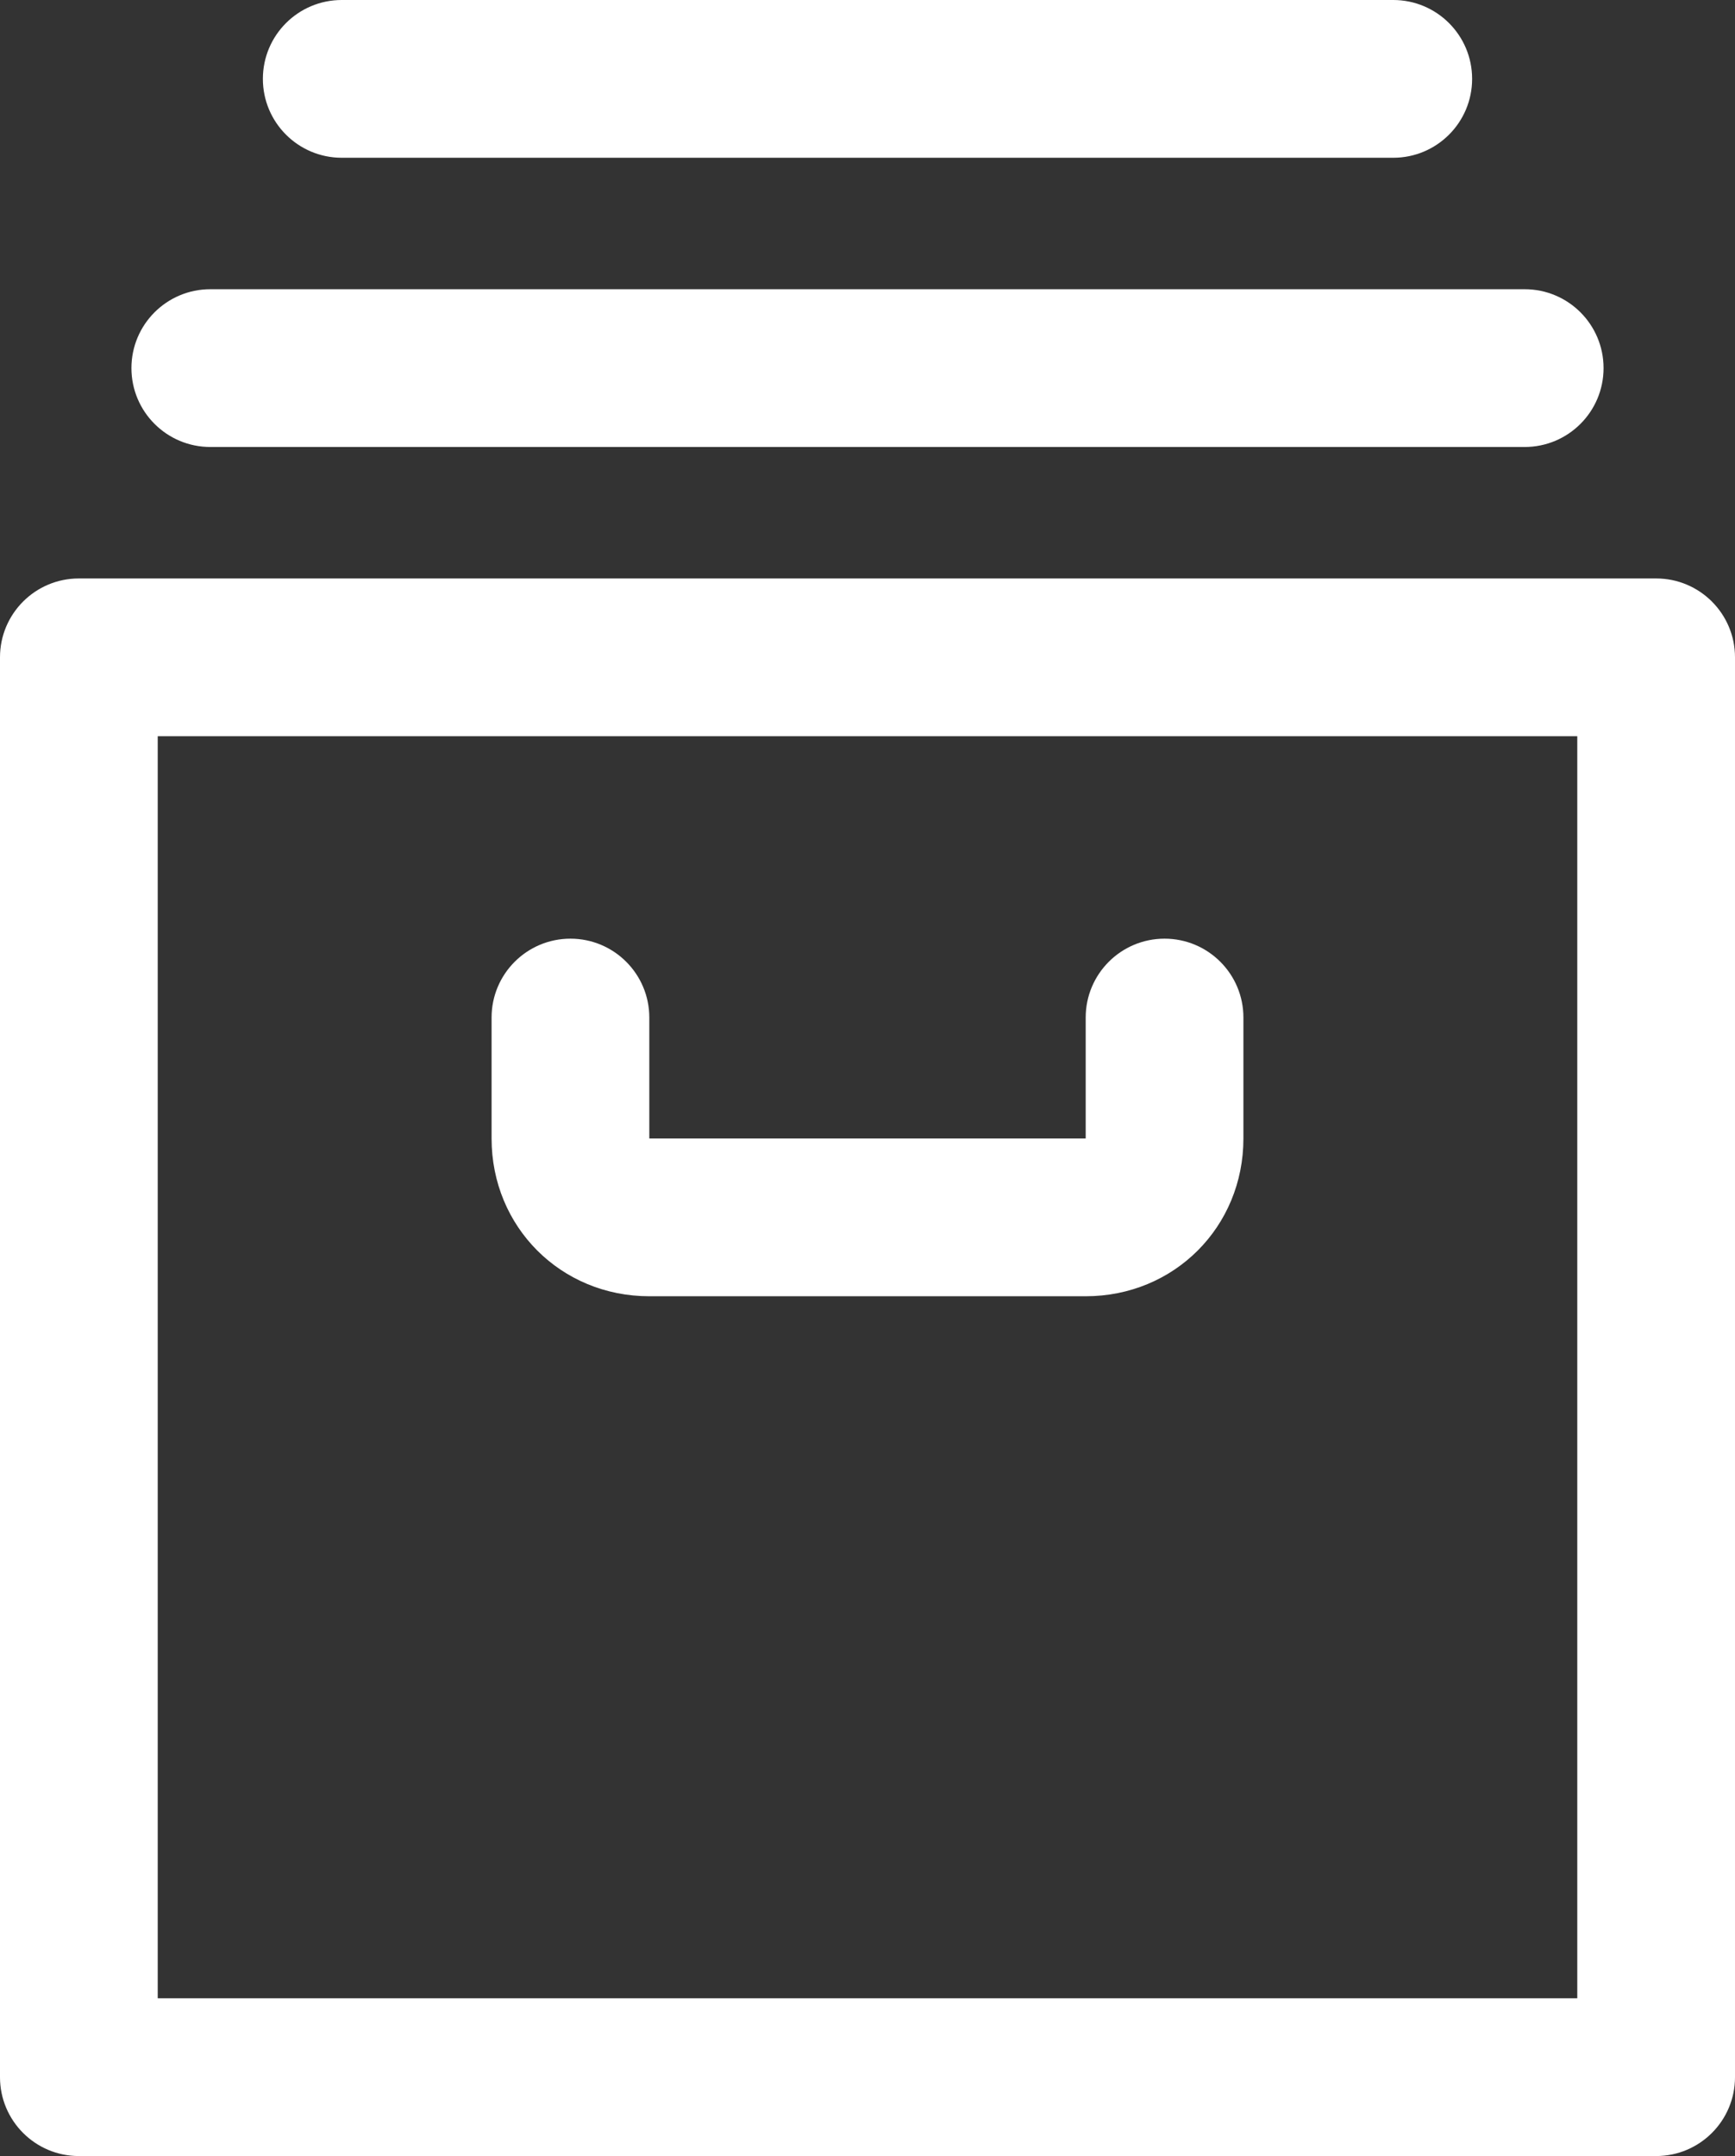
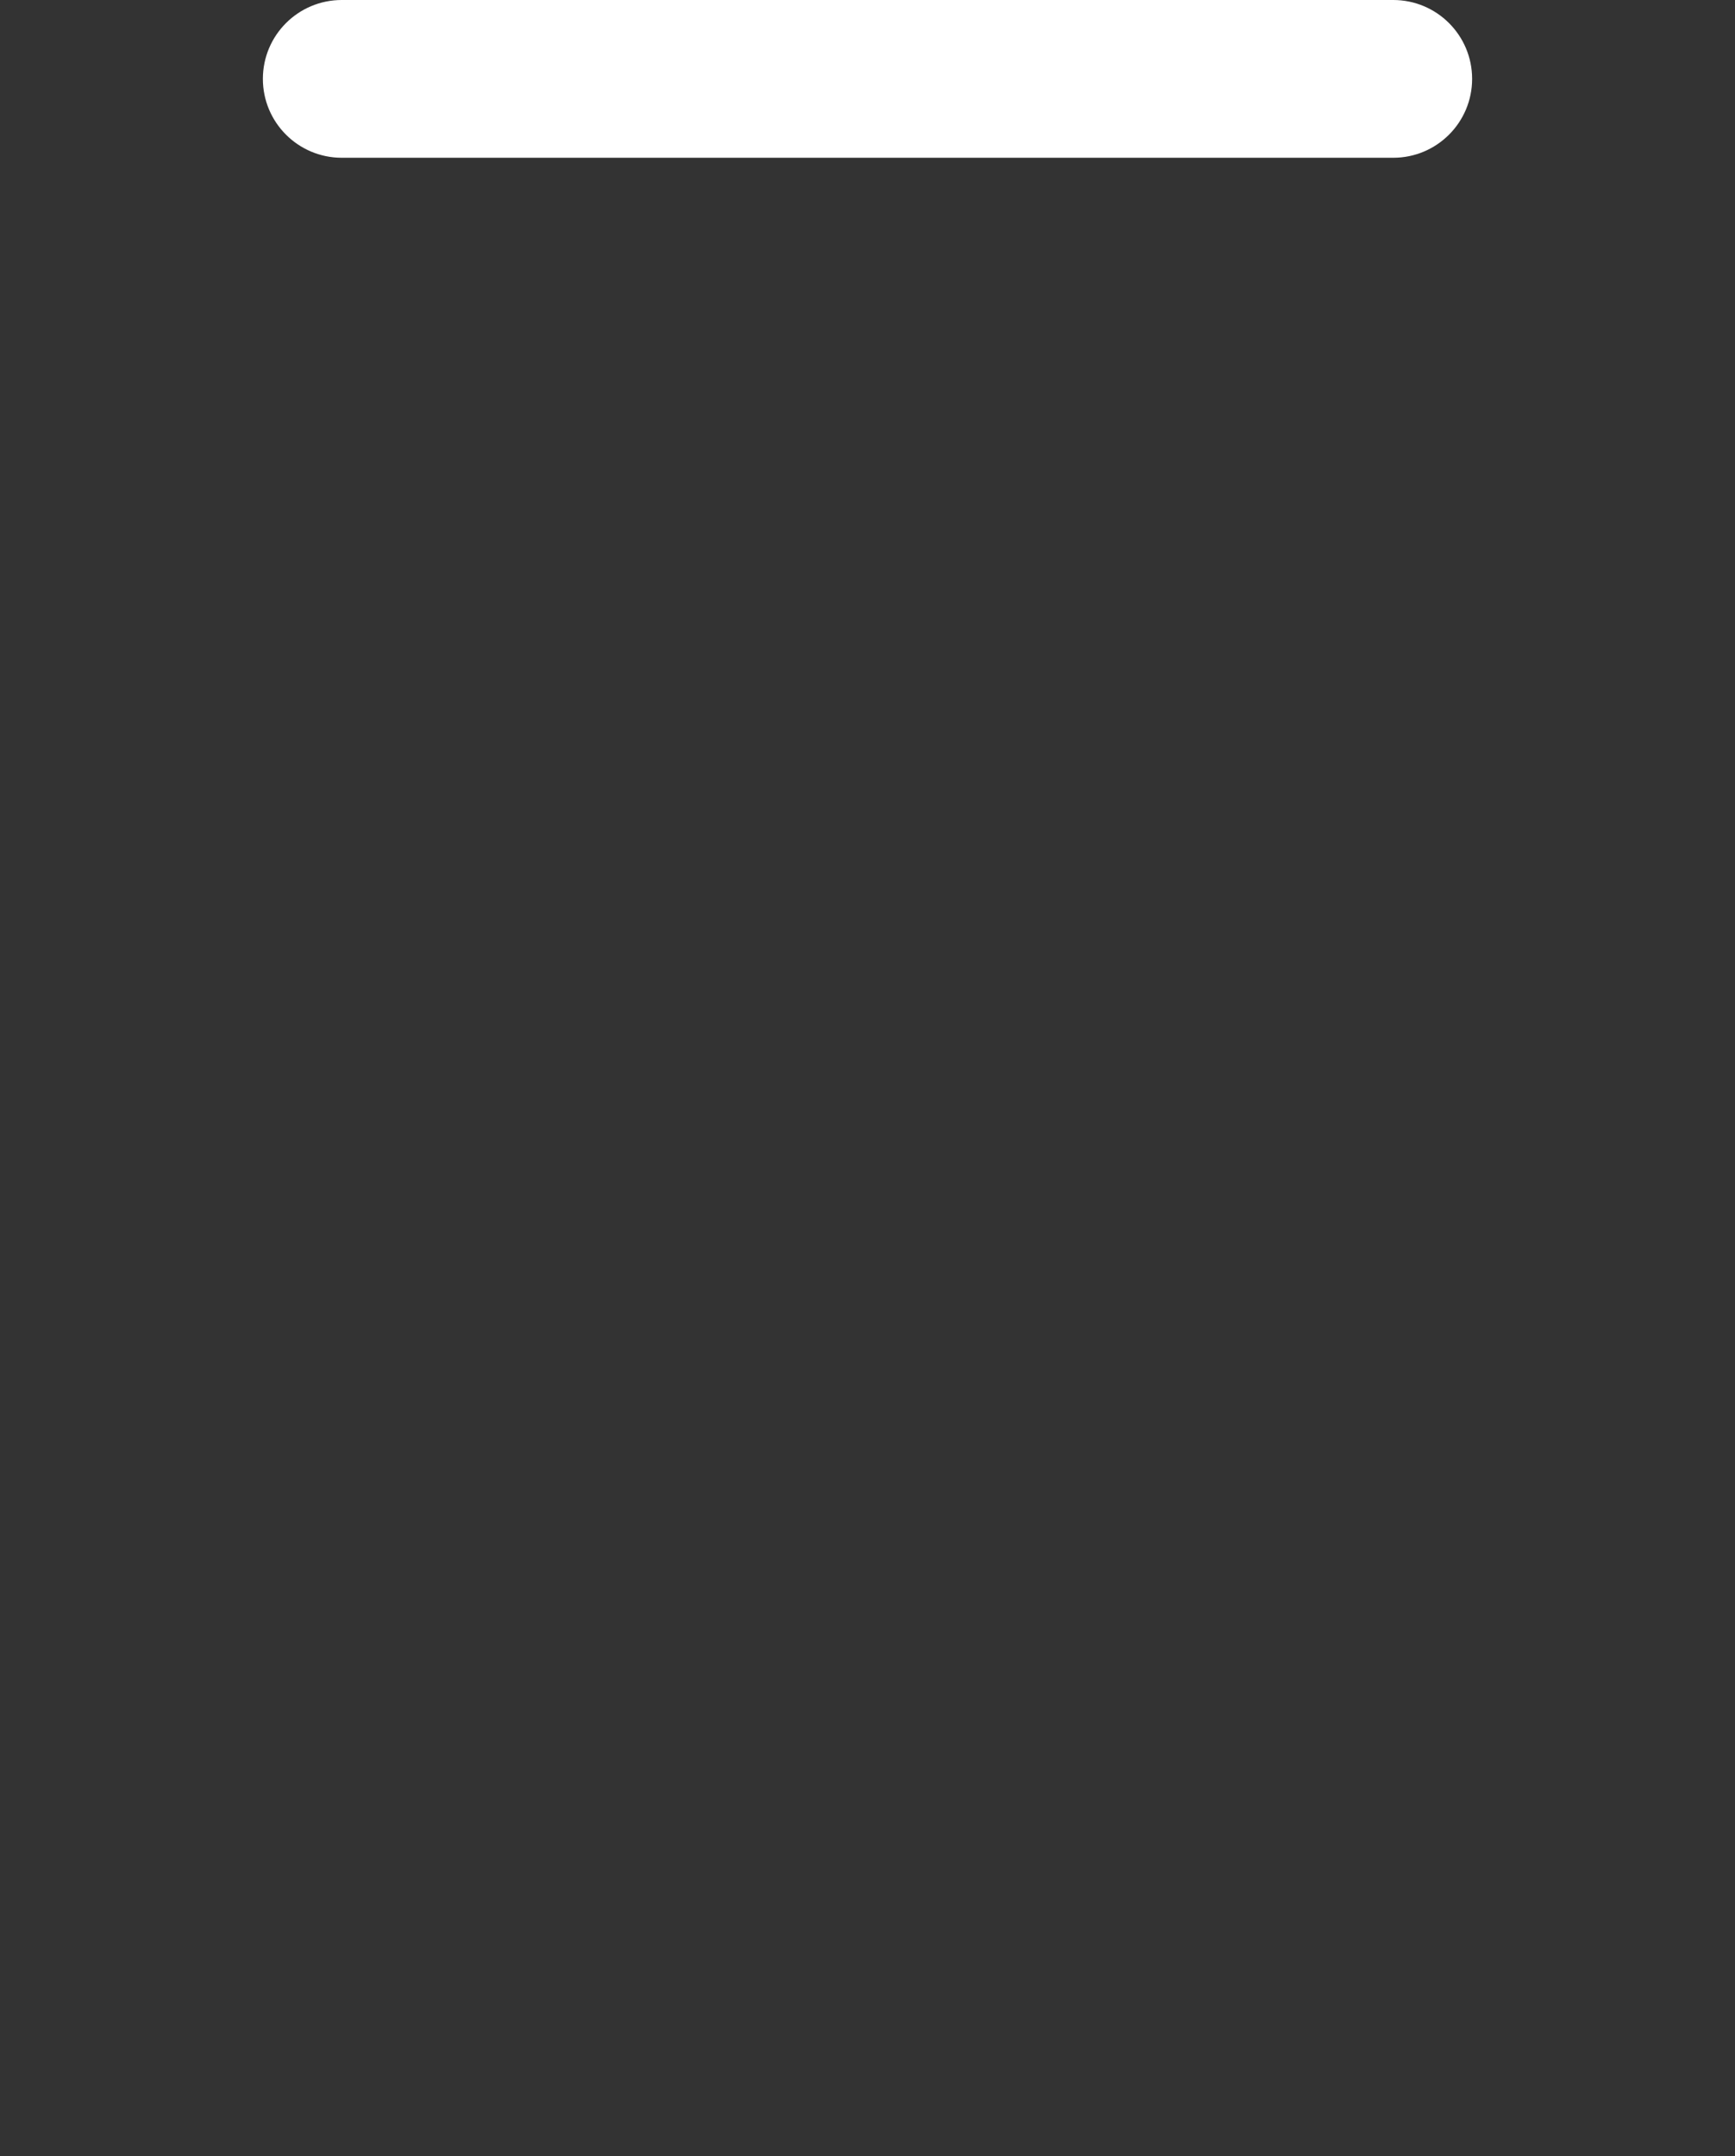
<svg xmlns="http://www.w3.org/2000/svg" height="64" width="51.512" xml:space="preserve" viewBox="0 0 51.512 64" y="0px" x="0px" id="Capa_1" version="1.1">
  <rect x="0" y="0" width="51.512" height="64" fill="#333333" stroke="none" />
  <defs id="defs21056" />
  <g transform="matrix(0.125,0,0,0.125,-6.244,0)" id="g21003">
    <g id="g21001">
-       <path style="fill:#ffffff" id="path20999" d="M 443.317,137.366 H 68.683 c -10.346,0 -18.732,8.386 -18.732,18.732 v 337.171 c 0,10.346 8.386,18.732 18.732,18.732 h 374.634 c 10.346,0 18.732,-8.386 18.732,-18.732 V 156.098 c 0,-10.347 -8.386,-18.732 -18.732,-18.732 z M 424.585,474.537 H 87.415 V 174.829 h 337.171 v 299.708 z" />
-     </g>
+       </g>
  </g>
  <g transform="matrix(0.125,0,0,0.125,-6.244,0)" id="g21009">
    <g id="g21007">
-       <path style="fill:#ffffff" id="path21005" d="m 326.556,222.907 c -10.346,0 -18.732,8.386 -18.732,18.732 v 28.722 H 204.176 v -28.722 c 0,-10.346 -8.386,-18.732 -18.732,-18.732 -10.346,0 -18.732,8.386 -18.732,18.732 v 28.722 c 0,21.005 16.459,37.463 37.463,37.463 h 103.649 c 21.005,0 37.463,-16.459 37.463,-37.463 v -28.722 c 0.001,-10.346 -8.385,-18.732 -18.731,-18.732 z" />
-     </g>
+       </g>
  </g>
  <g transform="matrix(0.125,0,0,0.125,-6.244,0)" id="g21015">
    <g id="g21013">
-       <path style="fill:#ffffff" id="path21011" d="M 412.098,68.683 H 99.902 c -10.346,0 -18.732,8.386 -18.732,18.732 0,10.346 8.386,18.732 18.732,18.732 h 312.195 c 10.346,0 18.732,-8.386 18.732,-18.732 0,-10.347 -8.385,-18.732 -18.731,-18.732 z" />
-     </g>
+       </g>
  </g>
  <g transform="matrix(0.125,0,0,0.125,-6.244,0)" id="g21021">
    <g id="g21019">
      <path style="fill:#ffffff" id="path21017" d="M 380.878,0 H 131.122 c -10.346,0 -18.732,8.386 -18.732,18.732 0,10.346 8.386,18.732 18.732,18.732 h 249.756 c 10.346,0 18.732,-8.386 18.732,-18.732 C 399.61,8.386 391.224,0 380.878,0 Z" />
    </g>
  </g>
  <g transform="matrix(0.125,0,0,0.125,-6.244,0)" id="g21023" />
  <g transform="matrix(0.125,0,0,0.125,-6.244,0)" id="g21025" />
  <g transform="matrix(0.125,0,0,0.125,-6.244,0)" id="g21027" />
  <g transform="matrix(0.125,0,0,0.125,-6.244,0)" id="g21029" />
  <g transform="matrix(0.125,0,0,0.125,-6.244,0)" id="g21031" />
  <g transform="matrix(0.125,0,0,0.125,-6.244,0)" id="g21033" />
  <g transform="matrix(0.125,0,0,0.125,-6.244,0)" id="g21035" />
  <g transform="matrix(0.125,0,0,0.125,-6.244,0)" id="g21037" />
  <g transform="matrix(0.125,0,0,0.125,-6.244,0)" id="g21039" />
  <g transform="matrix(0.125,0,0,0.125,-6.244,0)" id="g21041" />
  <g transform="matrix(0.125,0,0,0.125,-6.244,0)" id="g21043" />
  <g transform="matrix(0.125,0,0,0.125,-6.244,0)" id="g21045" />
  <g transform="matrix(0.125,0,0,0.125,-6.244,0)" id="g21047" />
  <g transform="matrix(0.125,0,0,0.125,-6.244,0)" id="g21049" />
  <g transform="matrix(0.125,0,0,0.125,-6.244,0)" id="g21051" />
</svg>